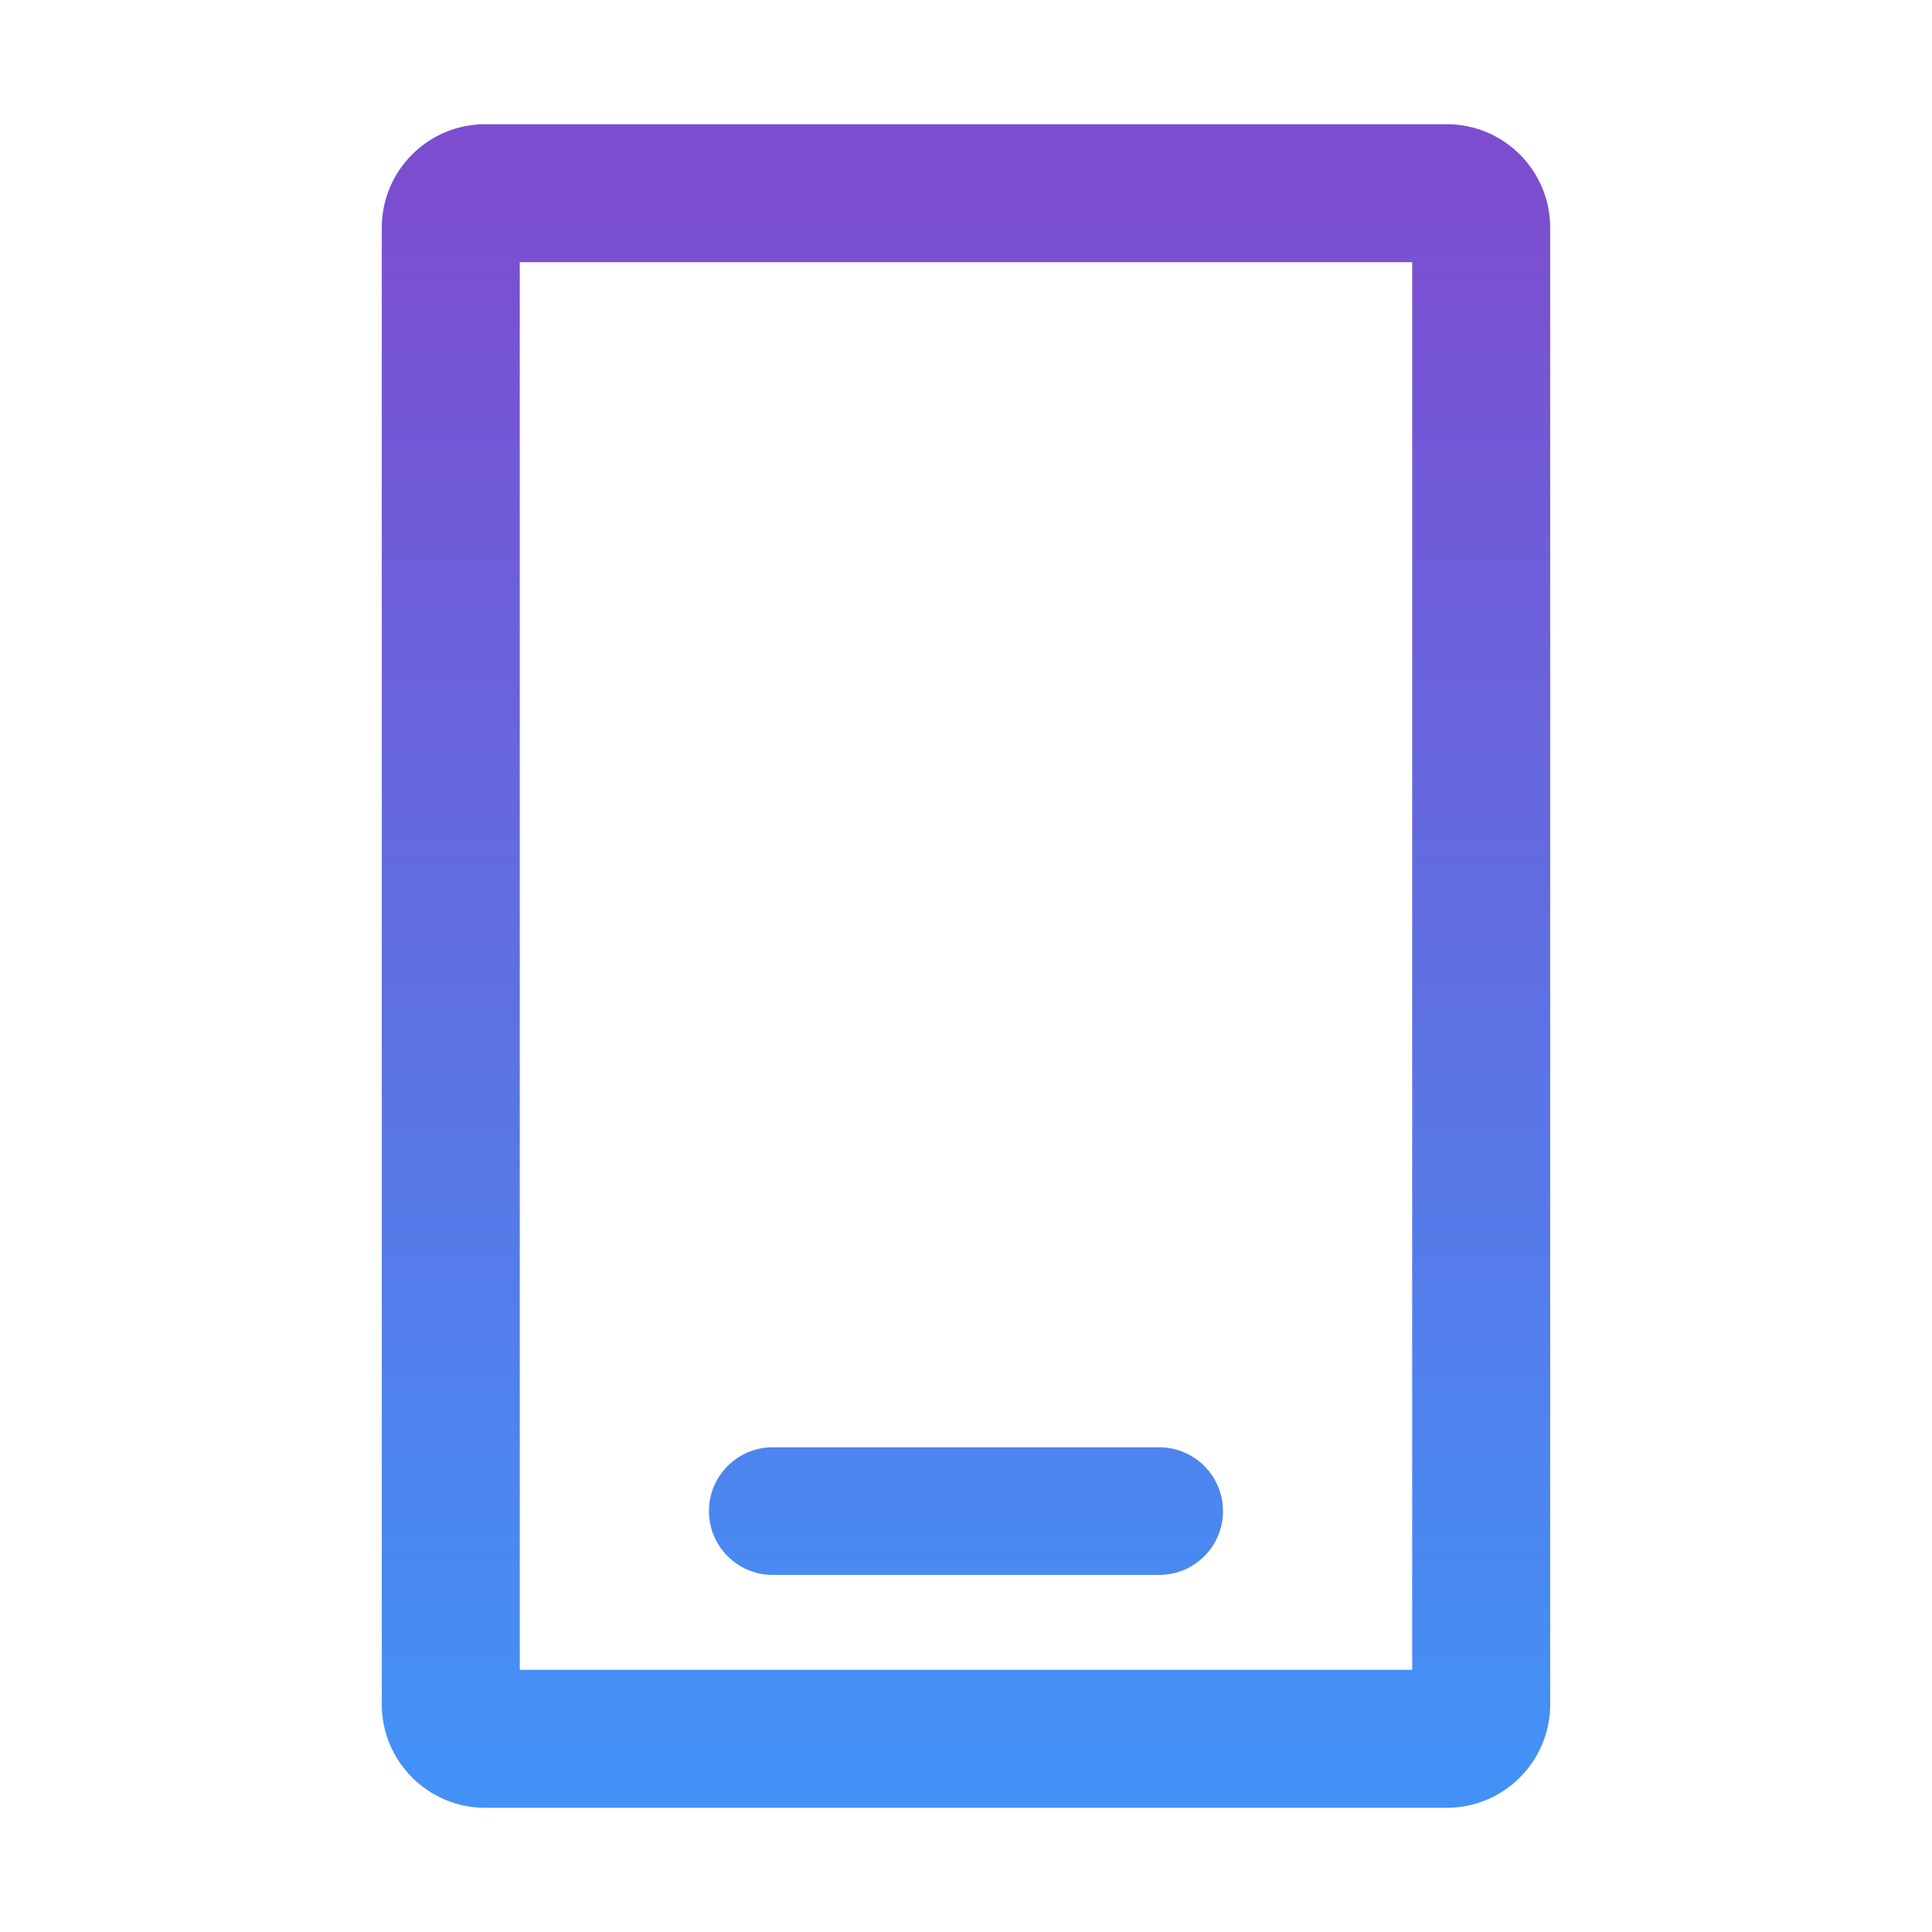
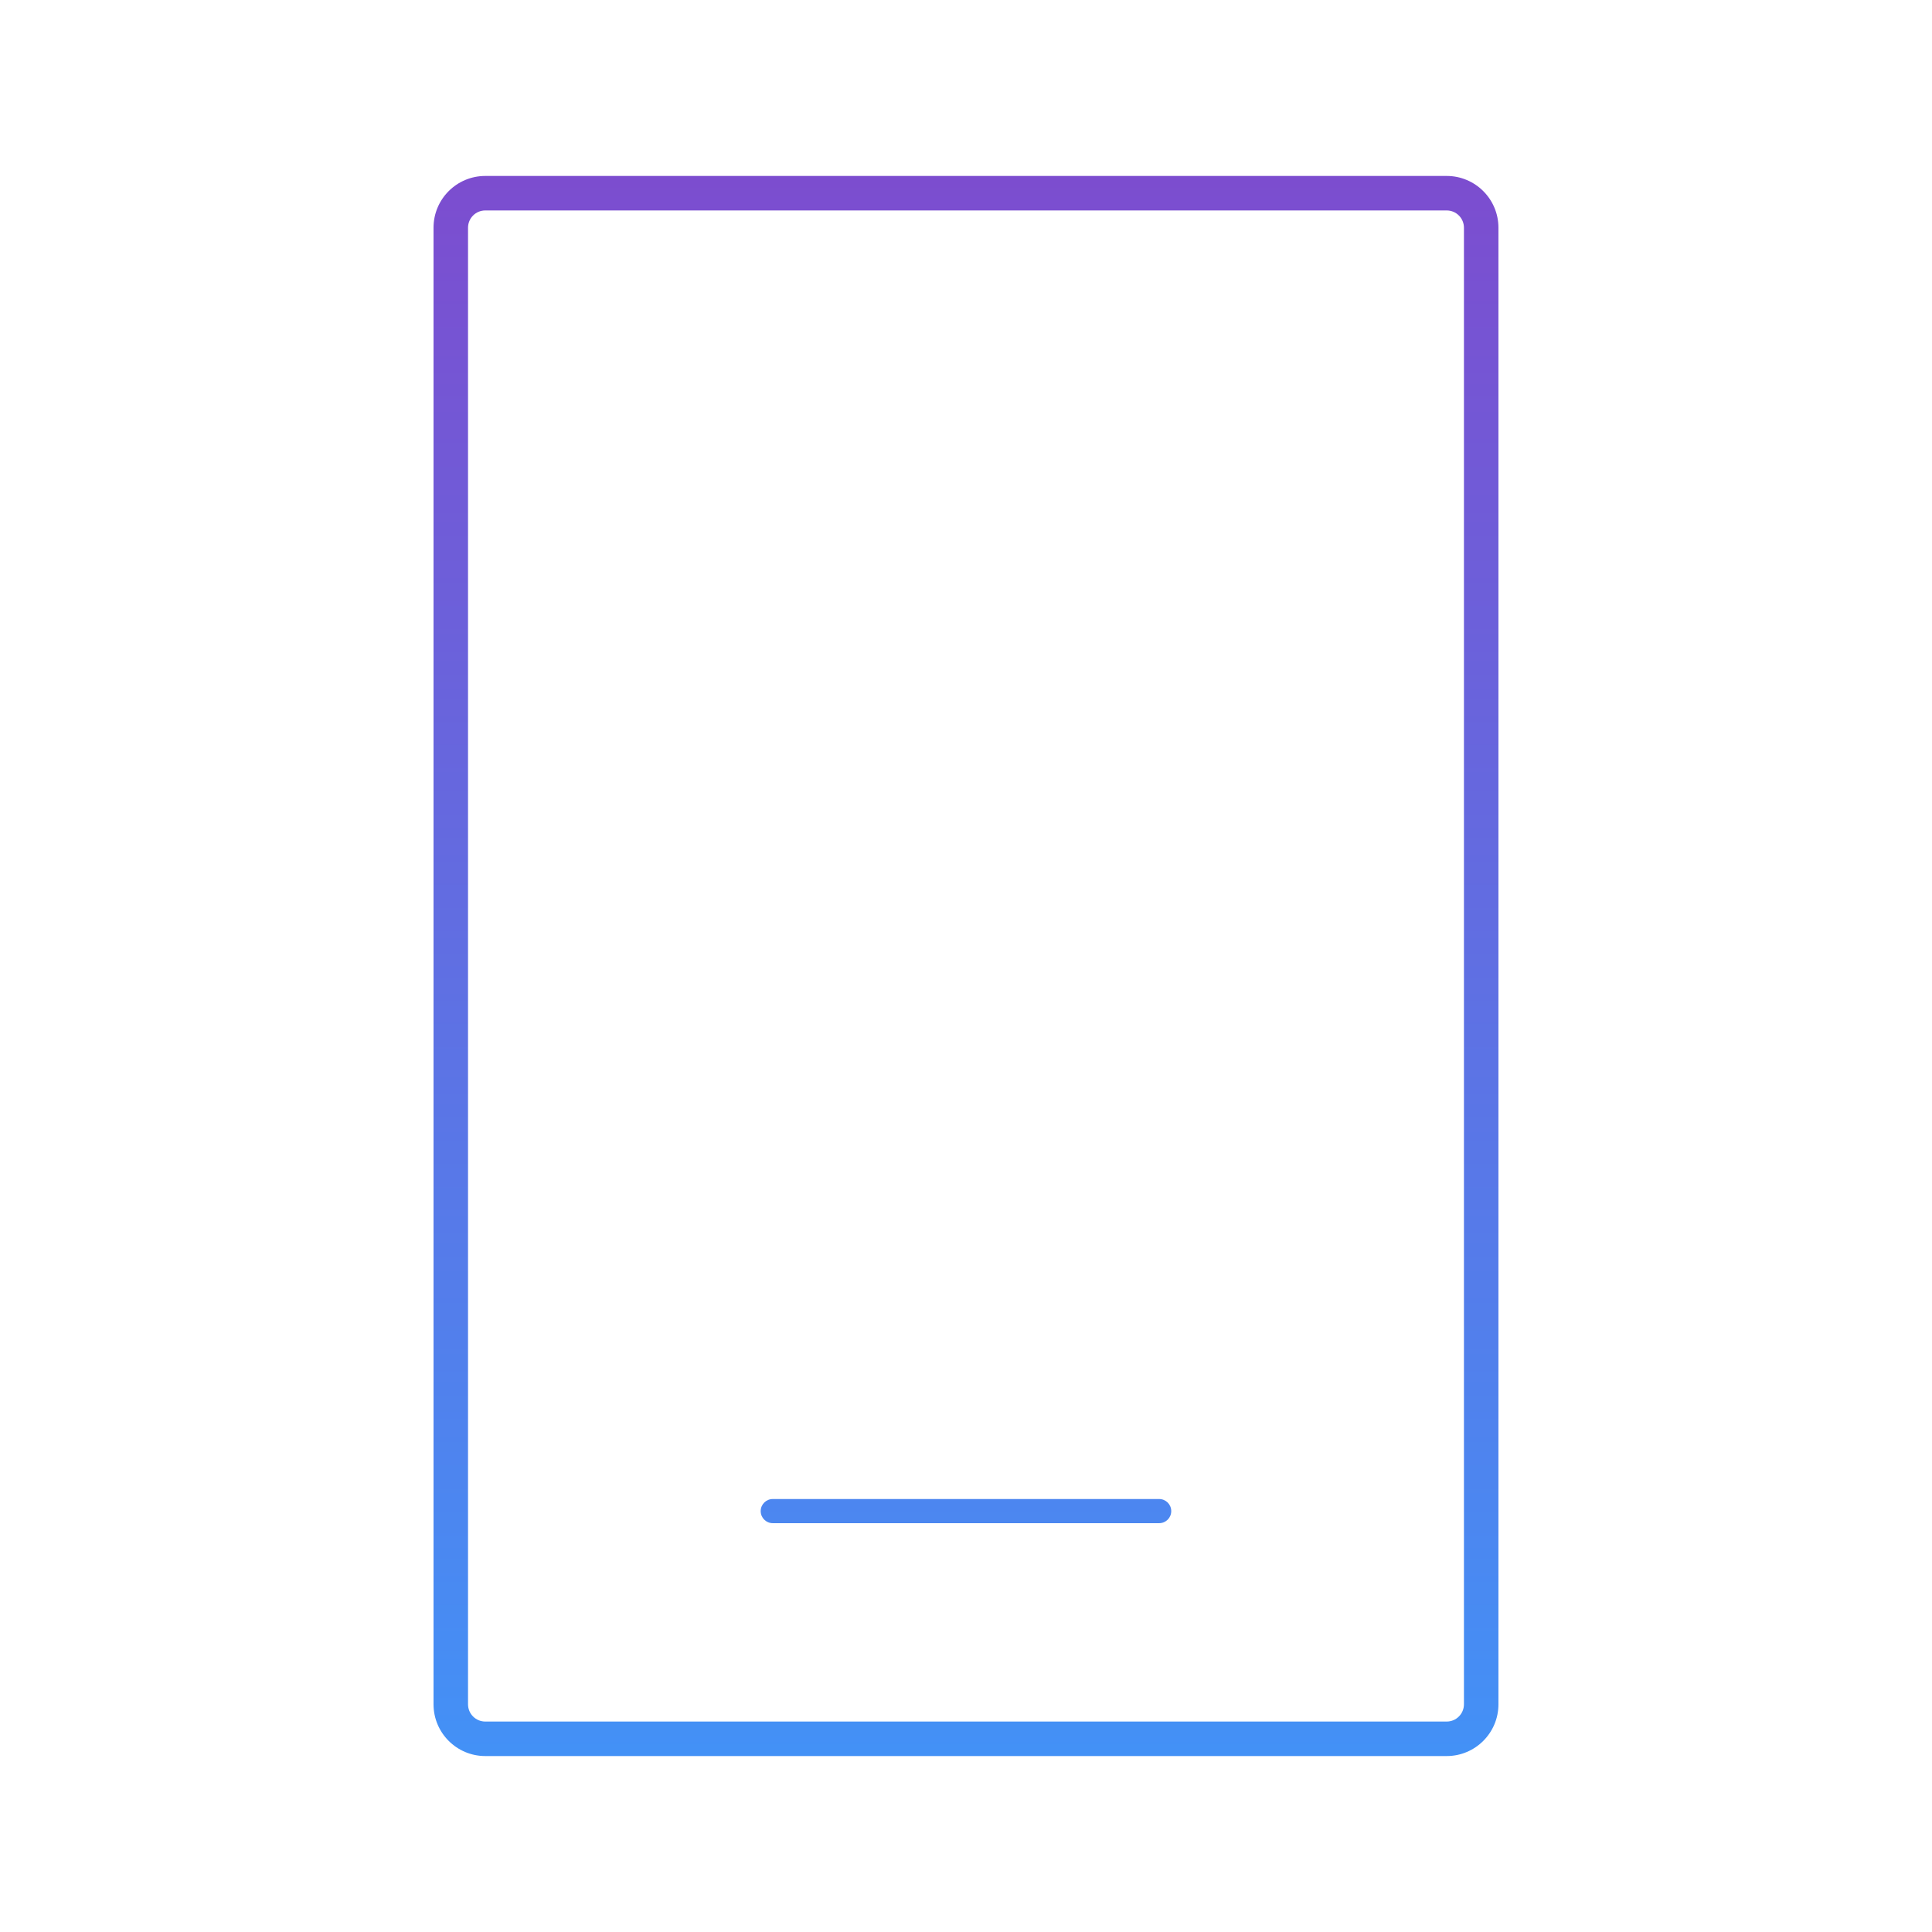
<svg xmlns="http://www.w3.org/2000/svg" width="56" height="56" viewBox="0 0 56 56" fill="none">
  <path fill-rule="evenodd" clip-rule="evenodd" d="M13.566 6.6C13.566 6.324 13.79 6.1 14.066 6.1H41.933C42.209 6.1 42.433 6.324 42.433 6.6V49.4C42.433 49.676 42.209 49.9 41.933 49.9H14.066C13.79 49.9 13.566 49.676 13.566 49.4V6.6ZM14.066 5.1C13.238 5.1 12.566 5.772 12.566 6.6V49.4C12.566 50.228 13.238 50.9 14.066 50.9H41.933C42.761 50.9 43.433 50.228 43.433 49.4V6.6C43.433 5.772 42.761 5.1 41.933 5.1H14.066ZM22.399 43.45C22.206 43.45 22.049 43.607 22.049 43.8C22.049 43.994 22.206 44.15 22.399 44.15H33.599C33.793 44.15 33.949 43.994 33.949 43.8C33.949 43.607 33.793 43.45 33.599 43.45H22.399Z" fill="url(#paint0_linear_272_12232)" />
-   <path d="M14.066 4.6C12.962 4.6 12.066 5.496 12.066 6.6H15.066C15.066 7.152 14.619 7.6 14.066 7.6V4.6ZM41.933 4.6H14.066V7.6H41.933V4.6ZM43.933 6.6C43.933 5.496 43.038 4.6 41.933 4.6V7.6C41.381 7.6 40.933 7.152 40.933 6.6H43.933ZM43.933 49.4V6.6H40.933V49.4H43.933ZM41.933 51.4C43.038 51.4 43.933 50.505 43.933 49.4H40.933C40.933 48.848 41.381 48.4 41.933 48.4V51.4ZM14.066 51.4H41.933V48.4H14.066V51.4ZM12.066 49.4C12.066 50.505 12.962 51.4 14.066 51.4V48.4C14.619 48.4 15.066 48.848 15.066 49.4H12.066ZM12.066 6.6V49.4H15.066V6.6H12.066ZM14.066 6.6H14.066V3.6C12.41 3.6 11.066 4.943 11.066 6.6H14.066ZM14.066 49.4V6.6H11.066V49.4H14.066ZM14.066 49.4V49.4H11.066C11.066 51.057 12.41 52.4 14.066 52.4V49.4ZM41.933 49.4H14.066V52.4H41.933V49.4ZM41.933 49.4V52.4C43.59 52.4 44.933 51.057 44.933 49.4H41.933ZM41.933 6.6V49.4H44.933V6.6H41.933ZM41.933 6.6V6.6H44.933C44.933 4.943 43.59 3.6 41.933 3.6V6.6ZM14.066 6.6H41.933V3.6H14.066V6.6ZM23.549 43.8C23.549 44.435 23.035 44.95 22.399 44.95V41.95C21.378 41.95 20.549 42.779 20.549 43.8H23.549ZM22.399 42.65C23.035 42.65 23.549 43.165 23.549 43.8H20.549C20.549 44.822 21.378 45.65 22.399 45.65V42.65ZM33.599 42.65H22.399V45.65H33.599V42.65ZM32.449 43.8C32.449 43.165 32.964 42.65 33.599 42.65V45.65C34.621 45.65 35.449 44.822 35.449 43.8H32.449ZM33.599 44.95C32.964 44.95 32.449 44.435 32.449 43.8H35.449C35.449 42.779 34.621 41.95 33.599 41.95V44.95ZM22.399 44.95H33.599V41.95H22.399V44.95Z" fill="url(#paint1_linear_272_12232)" />
  <defs>
    <linearGradient id="paint0_linear_272_12232" x1="28" y1="5.1" x2="28" y2="50.9" gradientUnits="userSpaceOnUse">
      <stop stop-color="#7C4DCF" />
      <stop offset="1" stop-color="#4391F6" />
    </linearGradient>
    <linearGradient id="paint1_linear_272_12232" x1="28" y1="5.1" x2="28" y2="50.9" gradientUnits="userSpaceOnUse">
      <stop stop-color="#7C4DCF" />
      <stop offset="1" stop-color="#4391F6" />
    </linearGradient>
  </defs>
</svg>